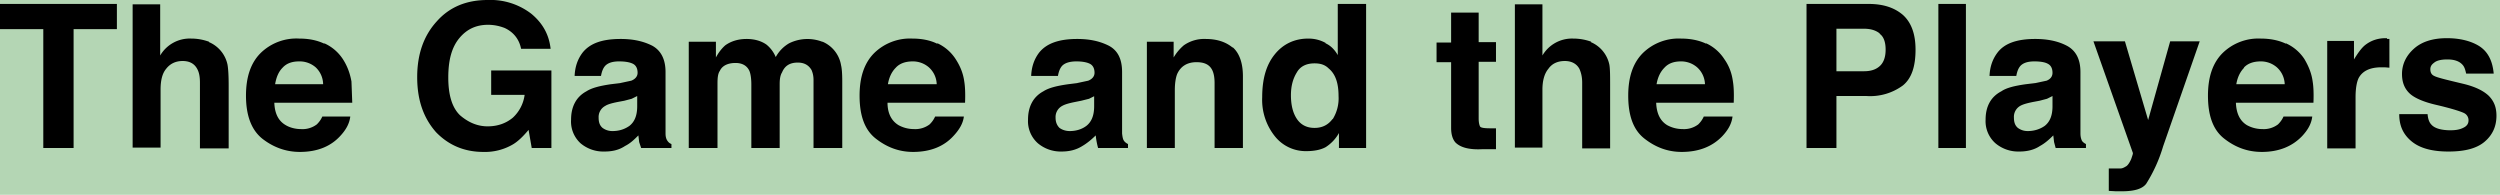
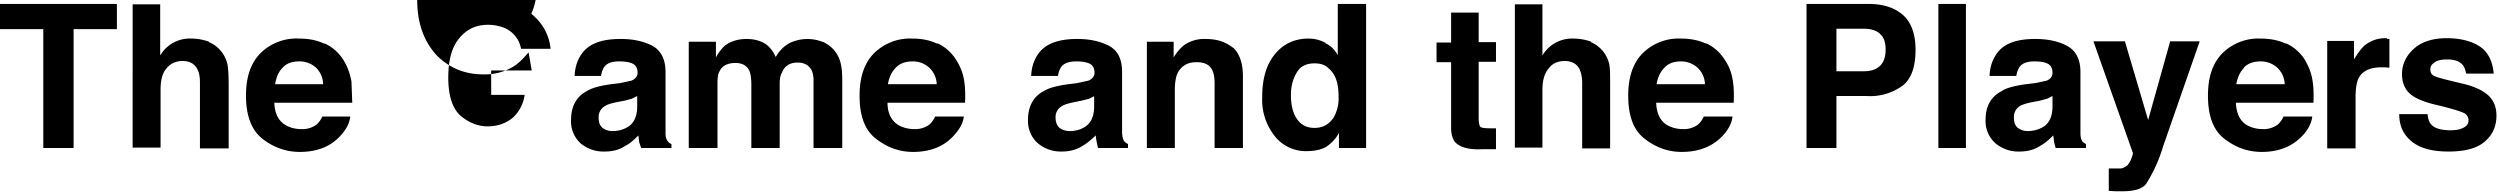
<svg xmlns="http://www.w3.org/2000/svg" xml:space="preserve" width="635.2" height="49.5" viewBox="0 0 635.2 49.5">
-   <path fill="#6bae6a" d="M0 0h635.2v49.5H0z" opacity=".5" />
-   <path d="M29.7 1v6.4h-11v30.2H11V7.4H0V1h29.7zM53.1 10.7a8 8 0 0 1 4.7 5.7c.2 1.1.3 2.9.3 5.3v16h-7.3V21c0-1.5-.2-2.6-.7-3.5-.7-1.3-1.9-2-3.7-2-1.8 0-3.2.7-4.2 2-1 1.2-1.4 3-1.4 5.3v14.7h-7.1V1.1h7v13a8.7 8.7 0 0 1 7.9-4.3c1.6 0 3.1.3 4.5.8zM82.4 11a11 11 0 0 1 4.7 4c1.1 1.7 1.8 3.5 2.2 5.7l.2 5.4H69.7c.1 2.7 1 4.6 2.9 5.7 1 .6 2.4 1 3.9 1a6 6 0 0 0 4-1.2c.5-.5 1-1.1 1.4-2H89c-.2 1.7-1 3.3-2.6 5-2.4 2.6-5.8 4-10.2 4-3.6 0-6.8-1.2-9.6-3.4-2.7-2.2-4.1-5.8-4.1-10.9 0-4.7 1.2-8.3 3.7-10.8A13 13 0 0 1 76 9.8c2.4 0 4.5.4 6.4 1.3zm-10.6 6.2c-1 1-1.6 2.4-1.9 4.2h12.2a6 6 0 0 0-1.9-4.3 6.2 6.2 0 0 0-4.2-1.5c-1.8 0-3.2.5-4.2 1.6zM132.4 12.4c-.5-2.5-2-4.3-4.2-5.3-1.3-.5-2.7-.8-4.2-.8-3 0-5.4 1.1-7.3 3.4s-2.8 5.5-2.8 10 1 7.7 3 9.6c2.1 1.8 4.4 2.8 7 2.8 2.6 0 4.7-.8 6.4-2.2a9.6 9.6 0 0 0 3-5.8h-8.5v-6.2h15.3v19.7h-5l-.8-4.6c-1.5 1.8-2.8 3-4 3.7a14 14 0 0 1-7.5 1.9c-4.8 0-8.8-1.7-12-5-3.1-3.5-4.8-8-4.8-14 0-5.9 1.7-10.6 5-14.2 3.2-3.6 7.5-5.4 12.9-5.4A17 17 0 0 1 135 3.5c2.9 2.4 4.5 5.3 4.9 8.9h-7.6zM157.6 21.1l2.8-.6c1-.4 1.6-1.1 1.6-2 0-1.1-.4-1.9-1.2-2.3-.8-.4-2-.6-3.5-.6-1.7 0-2.9.4-3.6 1.2-.5.6-.8 1.4-1 2.5H146c.1-2.4.8-4.3 2-5.9 1.9-2.4 5-3.5 9.7-3.5 3 0 5.6.5 8 1.7 2.2 1.2 3.4 3.4 3.4 6.7V33.9c0 .9.2 1.5.5 1.9.2.3.5.6 1 .8v1h-7.7l-.5-1.5-.2-1.7c-1 1-2 2-3.4 2.7-1.5 1-3.2 1.4-5.2 1.4a9 9 0 0 1-6.1-2.1 7.5 7.5 0 0 1-2.4-6c0-3.3 1.3-5.8 3.9-7.2 1.4-.9 3.5-1.4 6.2-1.8l2.5-.3zm4.3 3.3-1.4.7-1.9.5-1.6.3c-1.5.3-2.6.6-3.2 1a3.2 3.2 0 0 0-1.7 3c0 1.2.3 2 1 2.6.7.5 1.5.8 2.5.8 1.6 0 3-.4 4.3-1.3 1.3-1 2-2.6 2-5v-2.6zM209 10.6a7.9 7.9 0 0 1 4.7 6c.2.8.3 2.2.3 4v17h-7.3V20.3c0-1-.2-1.8-.5-2.5-.7-1.2-1.8-1.9-3.5-1.9-2 0-3.3.8-4 2.5-.5.8-.6 1.9-.6 3v16.2h-7.2V21.5c0-1.6-.2-2.8-.5-3.5-.6-1.3-1.8-2-3.5-2-2 0-3.4.7-4 2-.5.7-.6 1.8-.6 3.3v16.3H175v-27h6.9v4c.8-1.5 1.7-2.5 2.4-3.1 1.4-1 3.2-1.6 5.4-1.6 2 0 3.7.5 5 1.4a8 8 0 0 1 2.4 3.2 9 9 0 0 1 3.4-3.5 10.5 10.5 0 0 1 8.4-.4zM238.2 11a11 11 0 0 1 4.6 4c1.1 1.7 1.9 3.5 2.2 5.7.2 1.2.3 3 .2 5.4h-19.7c0 2.7 1 4.6 2.8 5.7 1.1.6 2.4 1 4 1a6 6 0 0 0 3.9-1.2c.5-.5 1-1.1 1.4-2h7.3c-.2 1.7-1.1 3.3-2.7 5-2.4 2.6-5.8 4-10.2 4-3.6 0-6.7-1.2-9.5-3.4s-4.1-5.8-4.1-10.9c0-4.7 1.2-8.3 3.7-10.8a13 13 0 0 1 9.7-3.7c2.3 0 4.5.4 6.3 1.3zm-10.6 6.2c-1 1-1.7 2.4-2 4.2H238a6 6 0 0 0-2-4.3 6.2 6.2 0 0 0-4.1-1.5c-1.8 0-3.3.5-4.3 1.6zM273.7 21.1l2.8-.6c1-.4 1.6-1.1 1.6-2 0-1.1-.4-1.9-1.2-2.3-.8-.4-2-.6-3.4-.6-1.7 0-3 .4-3.7 1.2-.5.6-.8 1.4-1 2.5H262c.1-2.4.8-4.3 2-5.9 1.9-2.4 5.1-3.5 9.7-3.5 3 0 5.6.5 8 1.7 2.3 1.2 3.4 3.4 3.4 6.7V33.9c.1.9.2 1.5.5 1.9.2.3.6.6 1 .8v1H279a20 20 0 0 1-.6-3.2c-1 1-2.2 2-3.4 2.7-1.6 1-3.3 1.4-5.3 1.4a9 9 0 0 1-6-2.1 7.5 7.5 0 0 1-2.5-6c0-3.3 1.3-5.8 3.9-7.2 1.4-.9 3.5-1.4 6.3-1.8l2.4-.3zm4.4 3.3-1.4.7-2 .5-1.5.3c-1.5.3-2.6.6-3.3 1a3.2 3.2 0 0 0-1.7 3c0 1.2.4 2 1 2.6.7.5 1.6.8 2.6.8 1.5 0 3-.4 4.2-1.3 1.3-1 2-2.6 2-5v-2.6zM313.2 12c1.7 1.5 2.6 4 2.6 7.4v18.2h-7.2V21.1c0-1.4-.2-2.5-.6-3.3-.7-1.4-2-2-4-2-2.3 0-4 1-4.9 3-.4 1-.6 2.5-.6 4.1v14.7h-7.1v-27h6.8v4a12 12 0 0 1 2.6-3.1 9 9 0 0 1 5.5-1.6c2.8 0 5.1.7 6.9 2.2zM336.8 11c1.3.6 2.3 1.6 3.1 3V1h7.2v36.6h-6.9v-3.8a10 10 0 0 1-3.4 3.6c-1.3.7-3 1-4.9 1a10 10 0 0 1-8-3.8 14.8 14.8 0 0 1-3.2-9.9c0-4.6 1-8.2 3.2-10.9 2.1-2.6 5-4 8.5-4 1.7 0 3.1.4 4.4 1.1zm1.8 19.3a10 10 0 0 0 1.5-5.9c0-3.3-.8-5.6-2.5-7-1-1-2.2-1.3-3.6-1.3-2 0-3.6.7-4.5 2.3-1 1.6-1.5 3.5-1.5 5.8 0 2.5.5 4.5 1.5 6s2.5 2.3 4.5 2.3 3.5-.8 4.6-2.3zM365 15.8v-5h3.7V3.2h7v7.5h4.4v5h-4.4v14.4c0 1.1.2 1.8.4 2.1.3.3 1.2.4 2.6.4h1.4v5.3h-3.3c-3.4.2-5.7-.4-7-1.7-.7-.8-1.1-2-1.1-3.7V15.8h-3.8zM404.2 10.7a8 8 0 0 1 4.7 5.7c.2 1.1.2 2.9.2 5.3v16H402V21c0-1.5-.3-2.6-.7-3.5-.7-1.3-2-2-3.7-2-1.9 0-3.3.7-4.2 2-1 1.2-1.5 3-1.5 5.3v14.7h-7V1.1h7v13a8.7 8.7 0 0 1 7.8-4.3c1.7 0 3.2.3 4.6.8zM433.5 11a11 11 0 0 1 4.6 4c1.2 1.7 1.9 3.5 2.2 5.7.2 1.2.3 3 .2 5.4h-19.7c.1 2.7 1 4.6 2.8 5.7 1.1.6 2.4 1 4 1a6 6 0 0 0 3.9-1.2c.5-.5 1-1.1 1.4-2h7.3c-.2 1.7-1 3.3-2.6 5-2.5 2.6-5.9 4-10.3 4-3.6 0-6.7-1.2-9.5-3.4s-4.1-5.8-4.1-10.9c0-4.7 1.2-8.3 3.7-10.8a13 13 0 0 1 9.7-3.7c2.3 0 4.5.4 6.4 1.3zm-10.6 6.2c-1 1-1.7 2.4-2 4.2h12.3a6 6 0 0 0-2-4.3 6.2 6.2 0 0 0-4.1-1.5c-1.8 0-3.2.5-4.2 1.6zM483.5 21.7a14 14 0 0 1-9.2 2.7h-7.7v13.2H459V1h15.8c3.6 0 6.5.9 8.7 2.8 2.1 1.9 3.2 4.8 3.2 8.8 0 4.3-1 7.3-3.2 9.1zm-5.9-13.2c-1-.8-2.3-1.2-4-1.2h-7v10.8h7c1.7 0 3-.4 4-1.3s1.5-2.3 1.5-4.2c0-1.9-.5-3.3-1.5-4zM499.5 37.6h-7V1h7v36.6zM517.2 21.1l2.8-.6c1-.4 1.5-1.1 1.5-2 0-1.1-.4-1.9-1.2-2.3-.7-.4-1.9-.6-3.4-.6-1.7 0-2.9.4-3.6 1.2-.5.6-.8 1.4-1 2.5h-6.8c.1-2.4.8-4.3 2-5.9 1.8-2.4 5-3.5 9.6-3.5 3 0 5.7.5 8 1.7s3.5 3.4 3.5 6.7V33.9c0 .9.2 1.5.4 1.9.2.3.6.6 1 .8v1h-7.7l-.4-1.5-.2-1.7c-1 1-2.1 2-3.4 2.7-1.5 1-3.3 1.4-5.2 1.4a9 9 0 0 1-6.1-2.1 7.5 7.5 0 0 1-2.5-6c0-3.3 1.3-5.8 4-7.2 1.3-.9 3.4-1.4 6.2-1.8l2.5-.3zm4.3 3.3-1.4.7-1.9.5-1.6.3c-1.5.3-2.6.6-3.3 1a3.2 3.2 0 0 0-1.6 3c0 1.2.3 2 1 2.6.7.5 1.5.8 2.5.8 1.5 0 3-.4 4.3-1.3 1.3-1 2-2.6 2-5v-2.6zM535.8 42.8h3c.5 0 1-.3 1.5-.6.4-.3.8-.9 1.2-1.8.3-.9.5-1.4.4-1.6l-10-28.3h8l5.9 20 5.6-20h7.5l-9.3 26.7a38 38 0 0 1-4.3 9.5c-1 1.3-3 1.9-6.2 1.9h-1.5l-1.8-.1v-5.7zM580.8 11a11 11 0 0 1 4.7 4c1 1.7 1.8 3.5 2.1 5.7.2 1.2.3 3 .2 5.4h-19.7c.1 2.7 1 4.6 2.8 5.7 1.1.6 2.4 1 4 1a6 6 0 0 0 3.9-1.2c.5-.5 1-1.1 1.4-2h7.3c-.2 1.7-1 3.3-2.6 5-2.5 2.6-5.9 4-10.2 4-3.7 0-6.8-1.2-9.6-3.4s-4.1-5.8-4.1-10.9c0-4.7 1.2-8.3 3.7-10.8a13 13 0 0 1 9.7-3.7c2.3 0 4.5.4 6.4 1.3zm-10.6 6.2c-1 1-1.7 2.4-2 4.2h12.3a6 6 0 0 0-2-4.3 6.2 6.2 0 0 0-4.1-1.5c-1.8 0-3.3.5-4.3 1.6zM606.5 9.9h.6v7.3l-1.2-.1h-.8c-2.9 0-4.8.9-5.8 2.7-.5 1-.8 2.7-.8 4.9v13h-7.2V10.4h6.8v4.7c1.1-1.8 2-3 2.9-3.7 1.3-1 3-1.7 5.1-1.7h.4zM616.8 29c.1 1.2.4 2.1 1 2.7.8.9 2.5 1.4 4.8 1.4 1.4 0 2.5-.2 3.4-.7.8-.4 1.2-1 1.2-1.8a2 2 0 0 0-1-1.8c-.7-.4-3.1-1.2-7.4-2.2-3-.7-5.3-1.7-6.5-2.8-1.3-1.2-2-2.8-2-5 0-2.4 1-4.6 3-6.4 2-1.8 4.8-2.7 8.4-2.7 3.3 0 6.1.7 8.2 2 2.2 1.4 3.4 3.7 3.7 7h-7c-.2-.9-.4-1.6-.8-2.1-.8-1-2.1-1.5-4-1.5-1.6 0-2.7.3-3.3.8-.7.5-1 1-1 1.7 0 .8.3 1.4 1 1.7.7.4 3.2 1 7.4 2 2.9.7 5 1.7 6.4 3 1.4 1.4 2 3 2 5.1 0 2.7-1 4.9-3 6.6-2 1.7-5 2.5-9.2 2.5-4.3 0-7.4-.9-9.5-2.7s-3-4-3-6.8h7.1z" />
+   <path d="M29.7 1v6.4h-11v30.2H11V7.4H0V1h29.7zM53.1 10.7a8 8 0 0 1 4.7 5.7c.2 1.1.3 2.9.3 5.3v16h-7.3V21c0-1.5-.2-2.6-.7-3.5-.7-1.3-1.9-2-3.7-2-1.8 0-3.2.7-4.2 2-1 1.2-1.4 3-1.4 5.3v14.7h-7.1V1.1h7v13a8.7 8.7 0 0 1 7.9-4.3c1.6 0 3.1.3 4.5.8zM82.4 11a11 11 0 0 1 4.7 4c1.1 1.7 1.8 3.5 2.2 5.7l.2 5.4H69.7c.1 2.7 1 4.6 2.9 5.7 1 .6 2.4 1 3.9 1a6 6 0 0 0 4-1.2c.5-.5 1-1.1 1.4-2H89c-.2 1.7-1 3.3-2.6 5-2.4 2.6-5.8 4-10.2 4-3.6 0-6.8-1.2-9.6-3.4-2.7-2.2-4.1-5.8-4.1-10.9 0-4.7 1.2-8.3 3.7-10.8A13 13 0 0 1 76 9.8c2.4 0 4.5.4 6.4 1.3zm-10.6 6.2c-1 1-1.6 2.4-1.9 4.2h12.2a6 6 0 0 0-1.9-4.3 6.2 6.2 0 0 0-4.2-1.5c-1.8 0-3.2.5-4.2 1.6zM132.4 12.4c-.5-2.5-2-4.3-4.2-5.3-1.3-.5-2.7-.8-4.2-.8-3 0-5.4 1.1-7.3 3.4s-2.8 5.5-2.8 10 1 7.7 3 9.6c2.1 1.8 4.4 2.8 7 2.8 2.6 0 4.7-.8 6.4-2.2a9.6 9.6 0 0 0 3-5.8h-8.5v-6.2h15.3h-5l-.8-4.6c-1.5 1.8-2.8 3-4 3.7a14 14 0 0 1-7.5 1.9c-4.8 0-8.8-1.7-12-5-3.1-3.5-4.8-8-4.8-14 0-5.9 1.7-10.6 5-14.2 3.2-3.6 7.5-5.4 12.9-5.4A17 17 0 0 1 135 3.5c2.9 2.4 4.5 5.3 4.9 8.9h-7.6zM157.6 21.1l2.8-.6c1-.4 1.6-1.1 1.6-2 0-1.1-.4-1.9-1.2-2.3-.8-.4-2-.6-3.5-.6-1.7 0-2.9.4-3.6 1.2-.5.6-.8 1.4-1 2.5H146c.1-2.4.8-4.3 2-5.9 1.9-2.4 5-3.5 9.7-3.5 3 0 5.6.5 8 1.7 2.2 1.2 3.4 3.4 3.4 6.7V33.9c0 .9.2 1.5.5 1.9.2.3.5.6 1 .8v1h-7.7l-.5-1.5-.2-1.7c-1 1-2 2-3.4 2.7-1.5 1-3.2 1.4-5.2 1.4a9 9 0 0 1-6.1-2.1 7.5 7.5 0 0 1-2.4-6c0-3.3 1.3-5.8 3.9-7.2 1.4-.9 3.5-1.4 6.2-1.8l2.5-.3zm4.3 3.3-1.4.7-1.9.5-1.6.3c-1.5.3-2.6.6-3.2 1a3.2 3.2 0 0 0-1.7 3c0 1.2.3 2 1 2.6.7.5 1.5.8 2.5.8 1.6 0 3-.4 4.3-1.3 1.3-1 2-2.6 2-5v-2.6zM209 10.6a7.9 7.9 0 0 1 4.7 6c.2.8.3 2.2.3 4v17h-7.3V20.3c0-1-.2-1.8-.5-2.5-.7-1.2-1.8-1.9-3.5-1.9-2 0-3.3.8-4 2.5-.5.8-.6 1.9-.6 3v16.2h-7.2V21.5c0-1.6-.2-2.8-.5-3.5-.6-1.3-1.8-2-3.5-2-2 0-3.4.7-4 2-.5.7-.6 1.8-.6 3.3v16.3H175v-27h6.9v4c.8-1.5 1.7-2.5 2.4-3.1 1.4-1 3.2-1.6 5.4-1.6 2 0 3.7.5 5 1.4a8 8 0 0 1 2.4 3.2 9 9 0 0 1 3.4-3.5 10.5 10.5 0 0 1 8.4-.4zM238.2 11a11 11 0 0 1 4.6 4c1.1 1.7 1.9 3.5 2.2 5.7.2 1.2.3 3 .2 5.4h-19.7c0 2.7 1 4.6 2.8 5.7 1.1.6 2.4 1 4 1a6 6 0 0 0 3.9-1.2c.5-.5 1-1.1 1.4-2h7.3c-.2 1.7-1.1 3.3-2.7 5-2.4 2.6-5.8 4-10.2 4-3.6 0-6.7-1.2-9.5-3.4s-4.1-5.8-4.1-10.9c0-4.7 1.2-8.3 3.7-10.8a13 13 0 0 1 9.7-3.7c2.3 0 4.5.4 6.3 1.3zm-10.6 6.2c-1 1-1.7 2.4-2 4.2H238a6 6 0 0 0-2-4.3 6.2 6.2 0 0 0-4.1-1.5c-1.8 0-3.3.5-4.3 1.6zM273.7 21.1l2.8-.6c1-.4 1.6-1.1 1.6-2 0-1.1-.4-1.9-1.2-2.3-.8-.4-2-.6-3.4-.6-1.7 0-3 .4-3.7 1.2-.5.6-.8 1.4-1 2.5H262c.1-2.4.8-4.3 2-5.9 1.9-2.4 5.1-3.5 9.7-3.5 3 0 5.6.5 8 1.7 2.3 1.2 3.4 3.4 3.4 6.7V33.9c.1.9.2 1.5.5 1.9.2.3.6.6 1 .8v1H279a20 20 0 0 1-.6-3.2c-1 1-2.2 2-3.4 2.7-1.6 1-3.3 1.4-5.3 1.4a9 9 0 0 1-6-2.1 7.5 7.5 0 0 1-2.5-6c0-3.3 1.3-5.8 3.9-7.2 1.4-.9 3.5-1.4 6.3-1.8l2.4-.3zm4.4 3.3-1.4.7-2 .5-1.5.3c-1.5.3-2.6.6-3.3 1a3.2 3.2 0 0 0-1.7 3c0 1.2.4 2 1 2.6.7.5 1.6.8 2.6.8 1.5 0 3-.4 4.2-1.3 1.3-1 2-2.6 2-5v-2.6zM313.2 12c1.7 1.5 2.6 4 2.6 7.4v18.2h-7.2V21.1c0-1.4-.2-2.5-.6-3.3-.7-1.4-2-2-4-2-2.3 0-4 1-4.9 3-.4 1-.6 2.5-.6 4.1v14.7h-7.1v-27h6.8v4a12 12 0 0 1 2.6-3.1 9 9 0 0 1 5.5-1.6c2.8 0 5.1.7 6.9 2.2zM336.8 11c1.3.6 2.3 1.6 3.1 3V1h7.2v36.6h-6.9v-3.8a10 10 0 0 1-3.4 3.6c-1.3.7-3 1-4.9 1a10 10 0 0 1-8-3.8 14.8 14.8 0 0 1-3.2-9.9c0-4.6 1-8.2 3.2-10.9 2.1-2.6 5-4 8.5-4 1.7 0 3.1.4 4.4 1.1zm1.8 19.3a10 10 0 0 0 1.5-5.9c0-3.3-.8-5.6-2.5-7-1-1-2.2-1.3-3.6-1.3-2 0-3.6.7-4.5 2.3-1 1.6-1.5 3.5-1.5 5.8 0 2.5.5 4.5 1.5 6s2.5 2.3 4.5 2.3 3.5-.8 4.6-2.3zM365 15.8v-5h3.7V3.2h7v7.5h4.4v5h-4.4v14.4c0 1.1.2 1.8.4 2.1.3.3 1.2.4 2.6.4h1.4v5.3h-3.3c-3.4.2-5.7-.4-7-1.7-.7-.8-1.1-2-1.1-3.7V15.8h-3.8zM404.2 10.7a8 8 0 0 1 4.7 5.7c.2 1.1.2 2.9.2 5.3v16H402V21c0-1.5-.3-2.6-.7-3.5-.7-1.3-2-2-3.7-2-1.9 0-3.3.7-4.2 2-1 1.2-1.5 3-1.5 5.3v14.7h-7V1.1h7v13a8.7 8.7 0 0 1 7.8-4.3c1.7 0 3.2.3 4.6.8zM433.5 11a11 11 0 0 1 4.6 4c1.2 1.7 1.9 3.5 2.2 5.7.2 1.2.3 3 .2 5.4h-19.7c.1 2.7 1 4.6 2.8 5.7 1.1.6 2.4 1 4 1a6 6 0 0 0 3.9-1.2c.5-.5 1-1.1 1.4-2h7.3c-.2 1.7-1 3.3-2.6 5-2.5 2.6-5.9 4-10.3 4-3.6 0-6.7-1.2-9.5-3.4s-4.1-5.8-4.1-10.9c0-4.7 1.2-8.3 3.7-10.8a13 13 0 0 1 9.7-3.7c2.3 0 4.5.4 6.4 1.3zm-10.6 6.2c-1 1-1.7 2.4-2 4.2h12.3a6 6 0 0 0-2-4.3 6.2 6.2 0 0 0-4.1-1.5c-1.8 0-3.2.5-4.2 1.6zM483.5 21.7a14 14 0 0 1-9.2 2.7h-7.7v13.2H459V1h15.8c3.6 0 6.5.9 8.7 2.8 2.1 1.9 3.2 4.8 3.2 8.8 0 4.3-1 7.3-3.2 9.1zm-5.9-13.2c-1-.8-2.3-1.2-4-1.2h-7v10.8h7c1.7 0 3-.4 4-1.3s1.5-2.3 1.5-4.2c0-1.9-.5-3.3-1.5-4zM499.5 37.6h-7V1h7v36.6zM517.2 21.1l2.8-.6c1-.4 1.5-1.1 1.5-2 0-1.1-.4-1.9-1.2-2.3-.7-.4-1.9-.6-3.4-.6-1.7 0-2.9.4-3.6 1.2-.5.6-.8 1.4-1 2.5h-6.8c.1-2.4.8-4.3 2-5.9 1.8-2.4 5-3.5 9.6-3.5 3 0 5.7.5 8 1.7s3.5 3.4 3.5 6.7V33.9c0 .9.2 1.5.4 1.9.2.3.6.6 1 .8v1h-7.7l-.4-1.5-.2-1.7c-1 1-2.1 2-3.4 2.7-1.5 1-3.3 1.4-5.2 1.4a9 9 0 0 1-6.1-2.1 7.5 7.5 0 0 1-2.5-6c0-3.3 1.3-5.8 4-7.2 1.3-.9 3.4-1.4 6.2-1.8l2.5-.3zm4.3 3.3-1.4.7-1.9.5-1.6.3c-1.5.3-2.6.6-3.3 1a3.2 3.2 0 0 0-1.6 3c0 1.2.3 2 1 2.6.7.5 1.5.8 2.5.8 1.5 0 3-.4 4.3-1.3 1.3-1 2-2.6 2-5v-2.6zM535.8 42.8h3c.5 0 1-.3 1.5-.6.4-.3.8-.9 1.2-1.8.3-.9.5-1.4.4-1.6l-10-28.3h8l5.9 20 5.6-20h7.5l-9.3 26.7a38 38 0 0 1-4.3 9.5c-1 1.3-3 1.9-6.2 1.9h-1.5l-1.8-.1v-5.7zM580.8 11a11 11 0 0 1 4.7 4c1 1.7 1.8 3.5 2.1 5.7.2 1.2.3 3 .2 5.4h-19.7c.1 2.7 1 4.6 2.8 5.7 1.1.6 2.4 1 4 1a6 6 0 0 0 3.9-1.2c.5-.5 1-1.1 1.4-2h7.3c-.2 1.7-1 3.3-2.6 5-2.5 2.6-5.9 4-10.2 4-3.7 0-6.8-1.2-9.6-3.4s-4.1-5.8-4.1-10.9c0-4.7 1.2-8.3 3.7-10.8a13 13 0 0 1 9.7-3.7c2.3 0 4.5.4 6.4 1.3zm-10.6 6.2c-1 1-1.7 2.4-2 4.2h12.3a6 6 0 0 0-2-4.3 6.2 6.2 0 0 0-4.1-1.5c-1.8 0-3.3.5-4.3 1.6zM606.5 9.9h.6v7.3l-1.2-.1h-.8c-2.9 0-4.8.9-5.8 2.7-.5 1-.8 2.7-.8 4.9v13h-7.2V10.4h6.8v4.7c1.1-1.8 2-3 2.9-3.7 1.3-1 3-1.7 5.1-1.7h.4zM616.8 29c.1 1.2.4 2.1 1 2.7.8.9 2.5 1.4 4.8 1.4 1.4 0 2.5-.2 3.4-.7.8-.4 1.2-1 1.2-1.8a2 2 0 0 0-1-1.8c-.7-.4-3.1-1.2-7.4-2.2-3-.7-5.3-1.7-6.5-2.8-1.3-1.2-2-2.8-2-5 0-2.4 1-4.6 3-6.4 2-1.8 4.8-2.7 8.4-2.7 3.3 0 6.1.7 8.2 2 2.2 1.4 3.4 3.7 3.7 7h-7c-.2-.9-.4-1.6-.8-2.1-.8-1-2.1-1.5-4-1.5-1.6 0-2.7.3-3.3.8-.7.5-1 1-1 1.7 0 .8.3 1.4 1 1.7.7.4 3.2 1 7.4 2 2.9.7 5 1.7 6.4 3 1.4 1.4 2 3 2 5.1 0 2.7-1 4.9-3 6.6-2 1.7-5 2.5-9.2 2.5-4.3 0-7.4-.9-9.5-2.7s-3-4-3-6.8h7.1z" />
</svg>